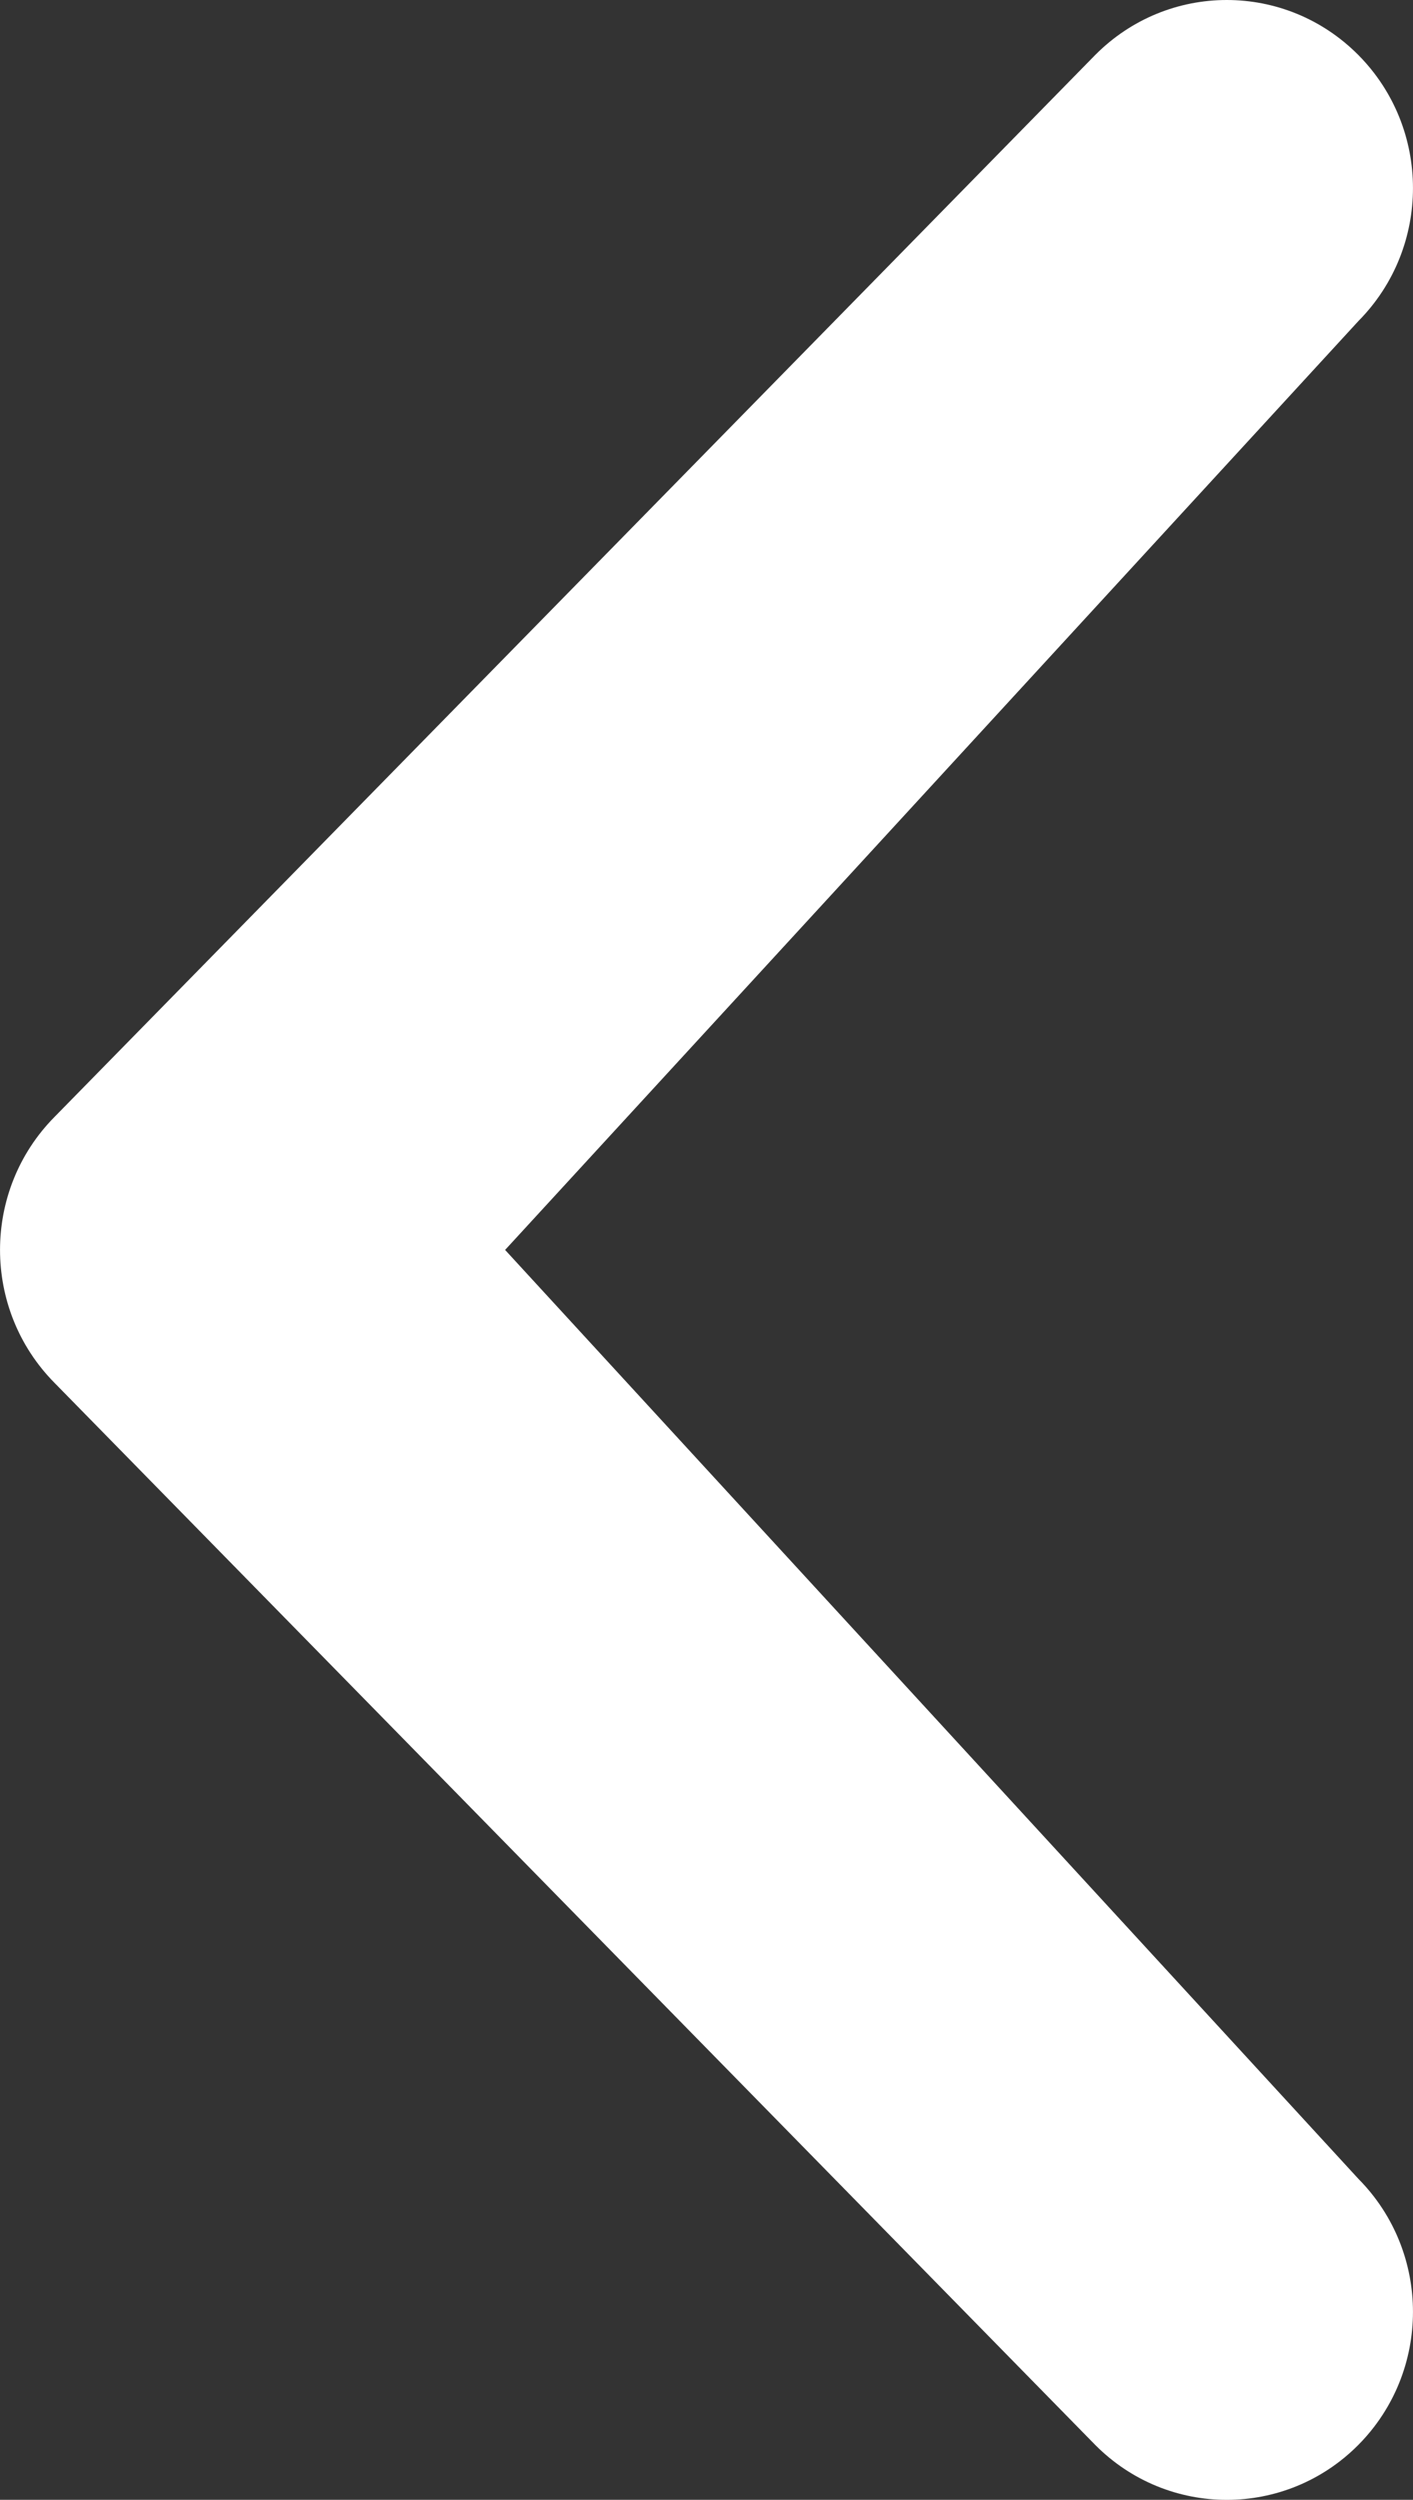
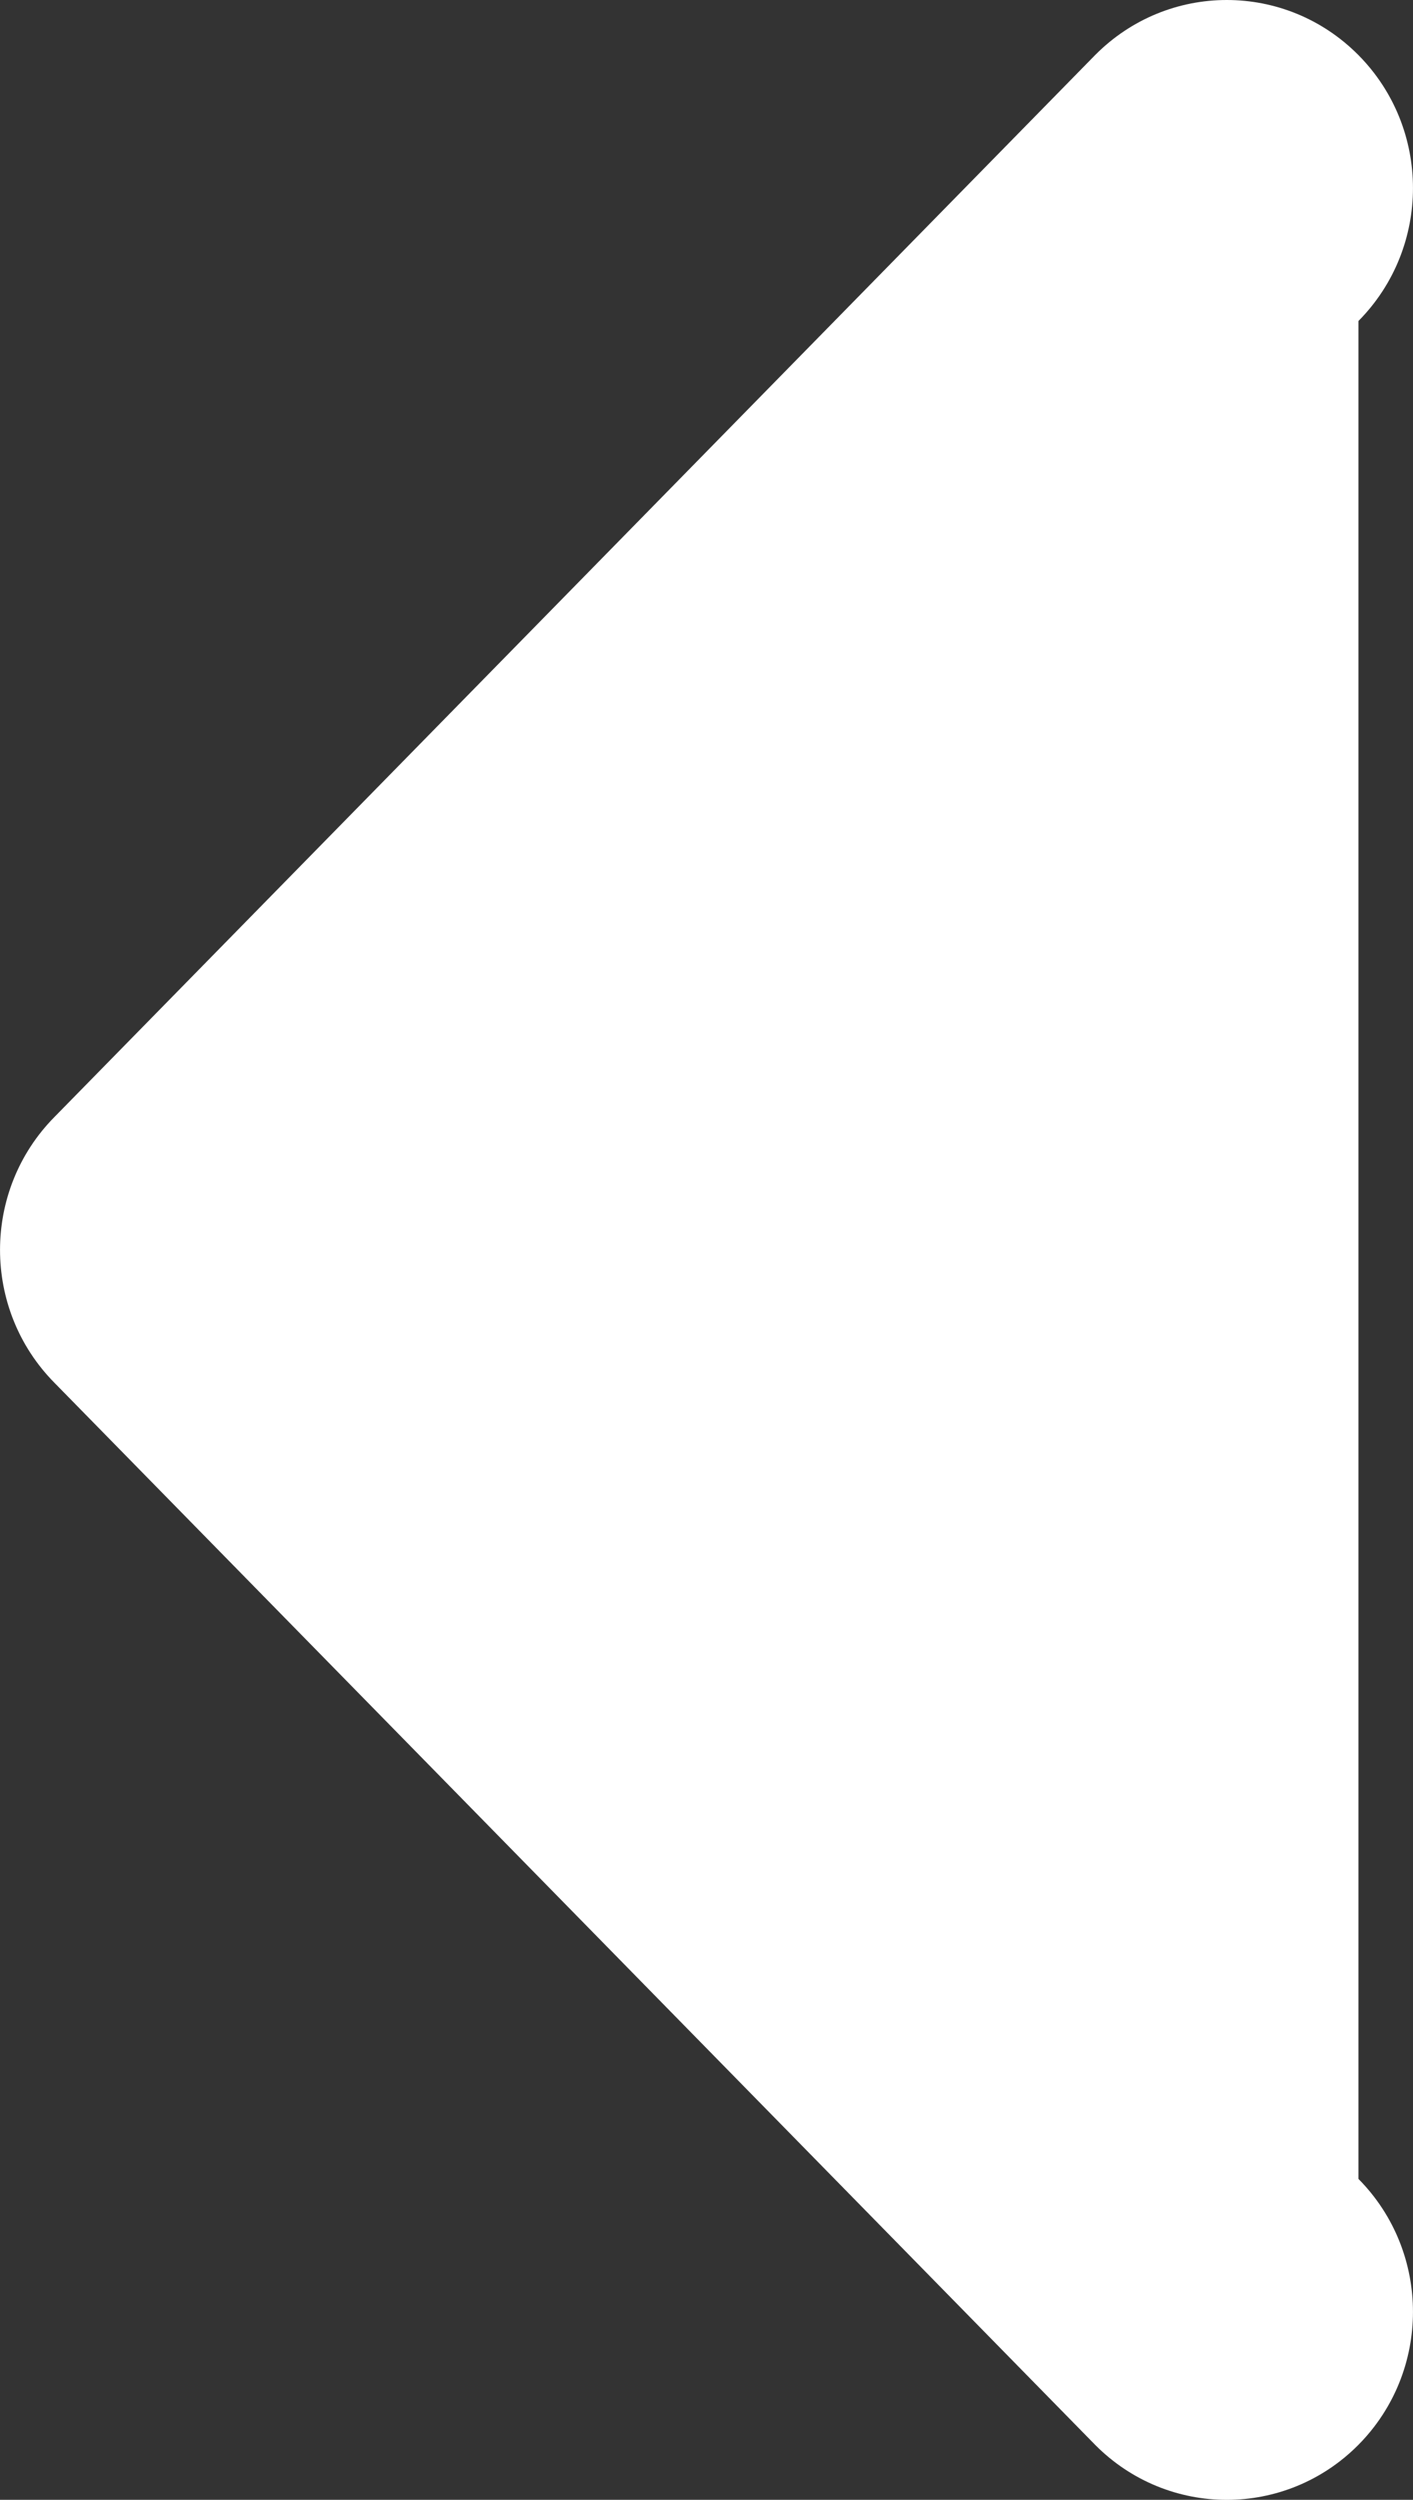
<svg xmlns="http://www.w3.org/2000/svg" enable-background="new 0 0 26.002 45.999" height="45.999" viewBox="0 0 26.002 45.999" width="26.002">
  <rect x="0" y="0" width="26.002" height="45.999" fill="#333333" stroke="none" />
-   <path fill="#ffffff" d="m24.998 40.094c1.338 1.352 1.338 3.541 0 4.893-1.338 1.35-3.506 1.352-4.846 0l-19.148-19.54c-1.338-1.352-1.338-3.543 0-4.895l19.148-19.538c1.34-1.352 3.506-1.352 4.846 0 1.338 1.352 1.338 3.541 0 4.893l-15.703 17.093z" />
+   <path fill="#ffffff" d="m24.998 40.094c1.338 1.352 1.338 3.541 0 4.893-1.338 1.35-3.506 1.352-4.846 0l-19.148-19.54c-1.338-1.352-1.338-3.543 0-4.895l19.148-19.538c1.34-1.352 3.506-1.352 4.846 0 1.338 1.352 1.338 3.541 0 4.893z" />
</svg>